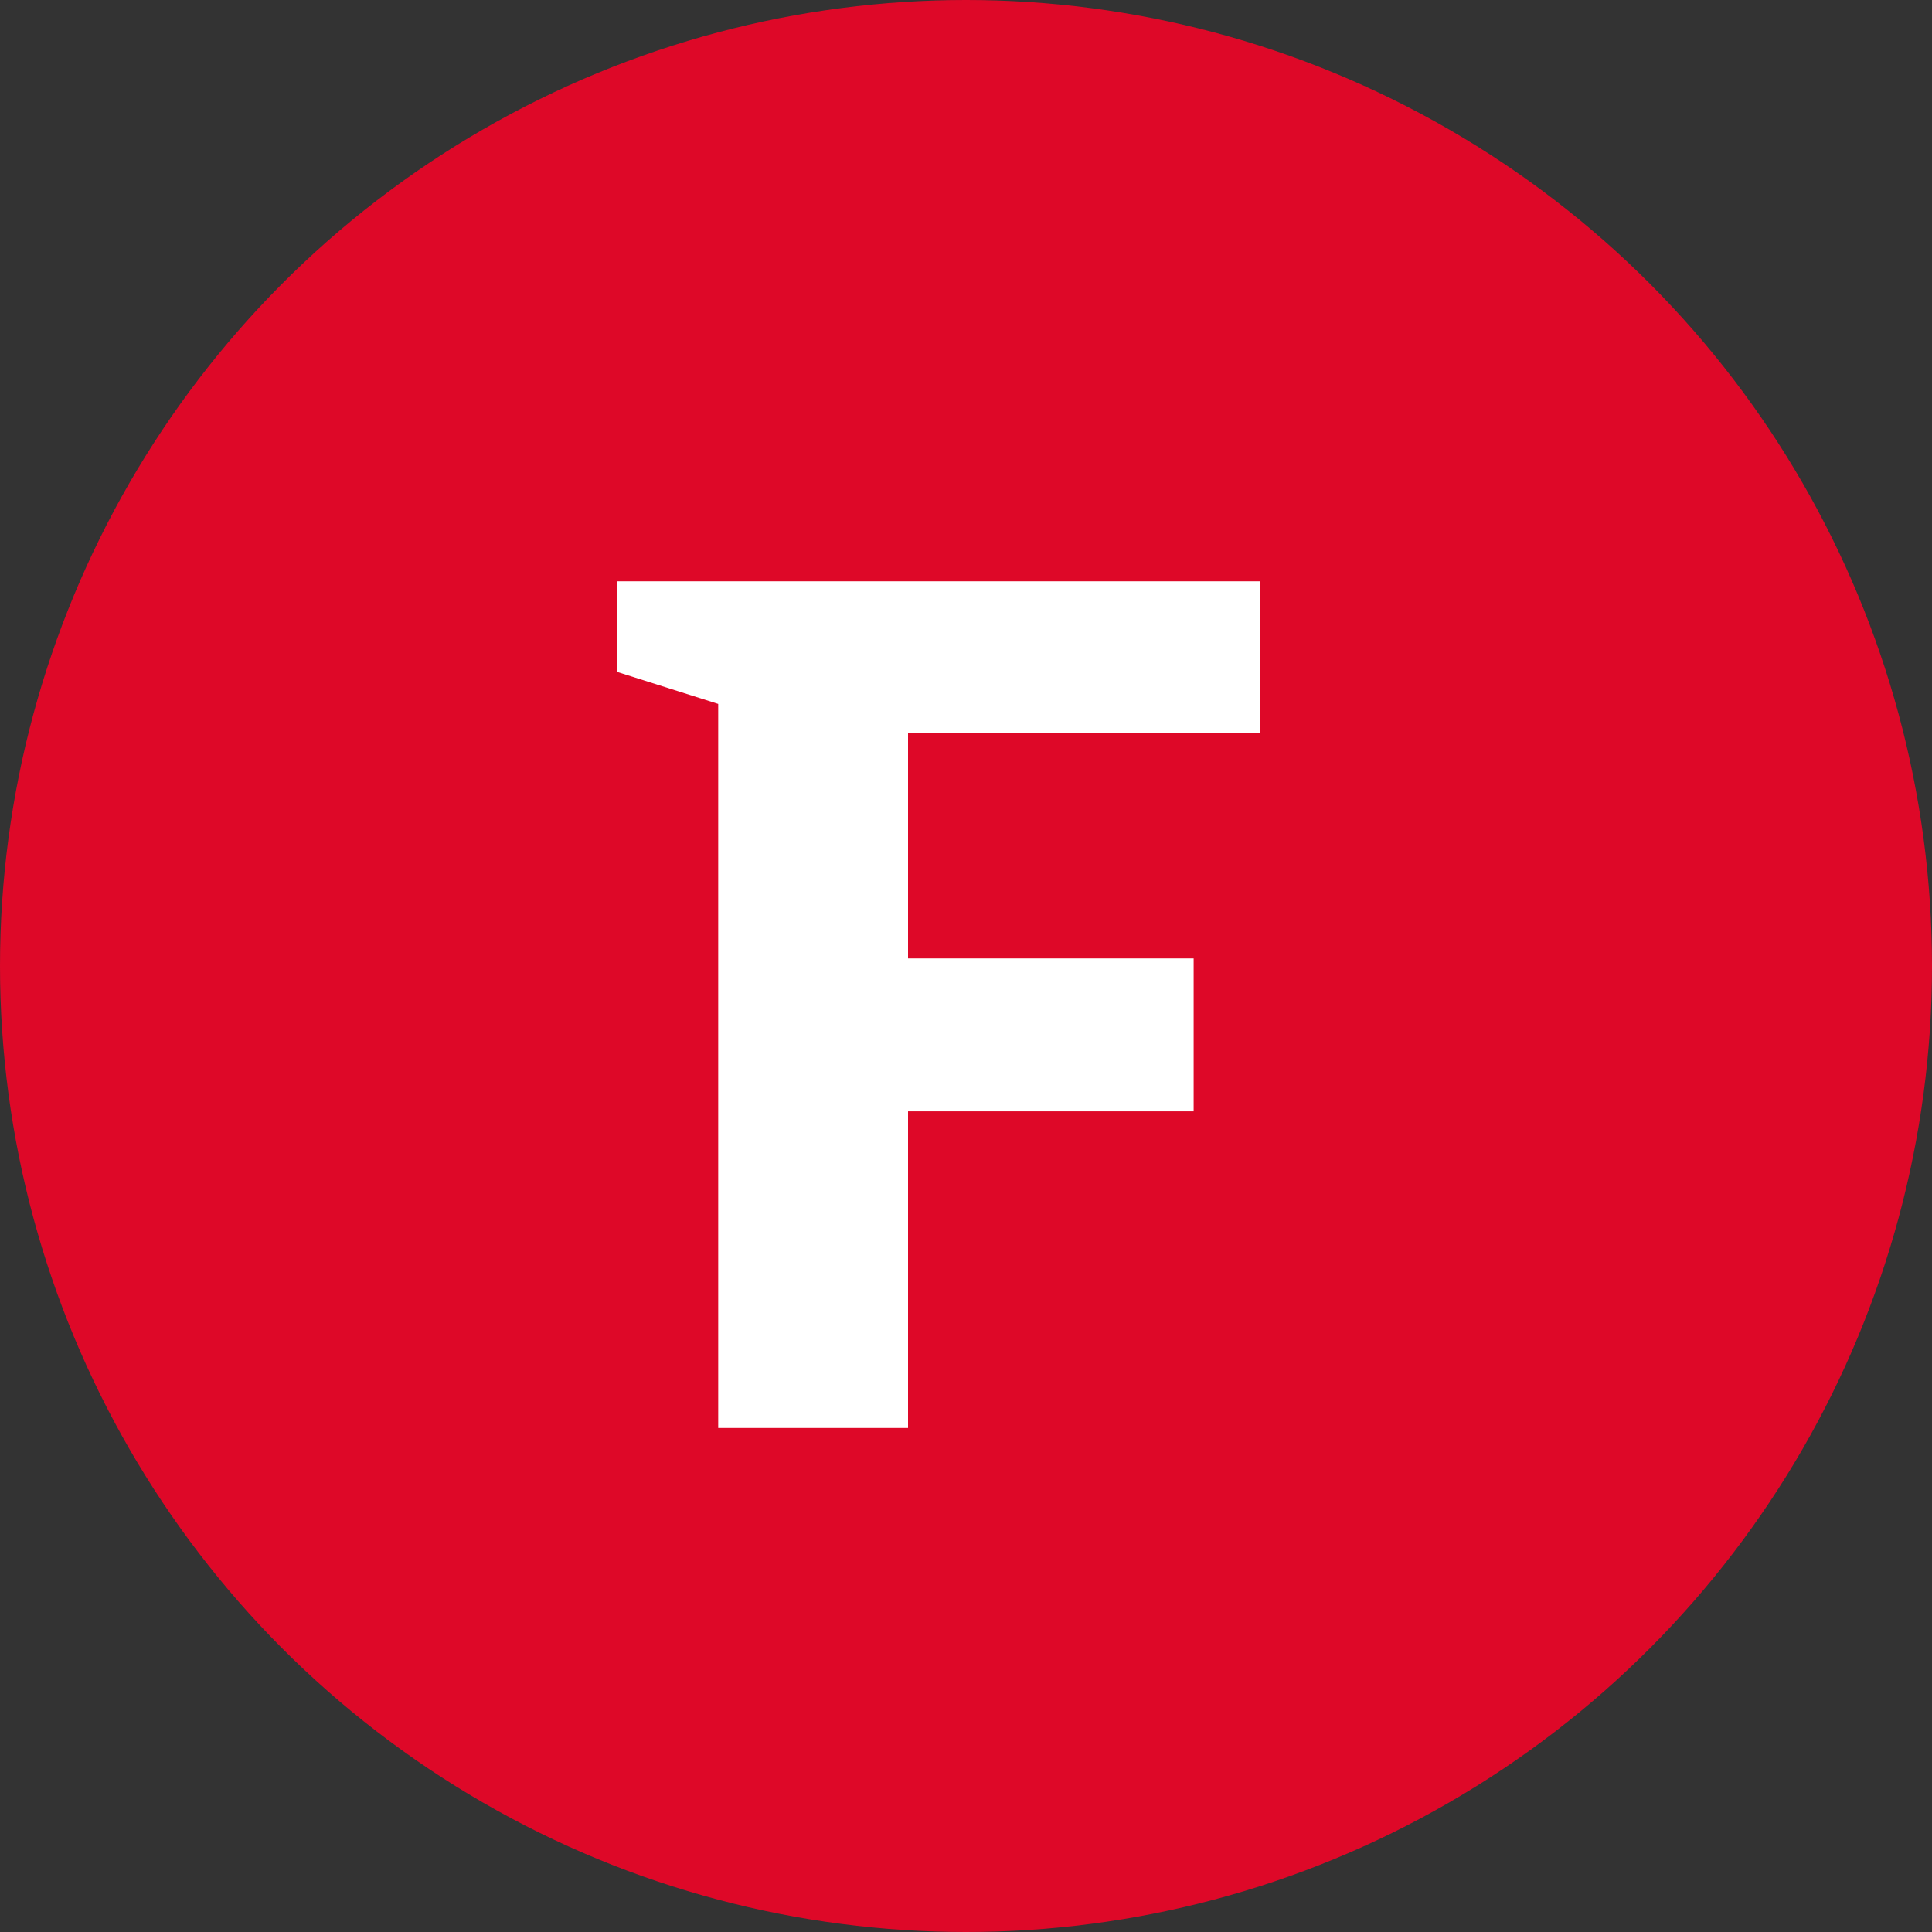
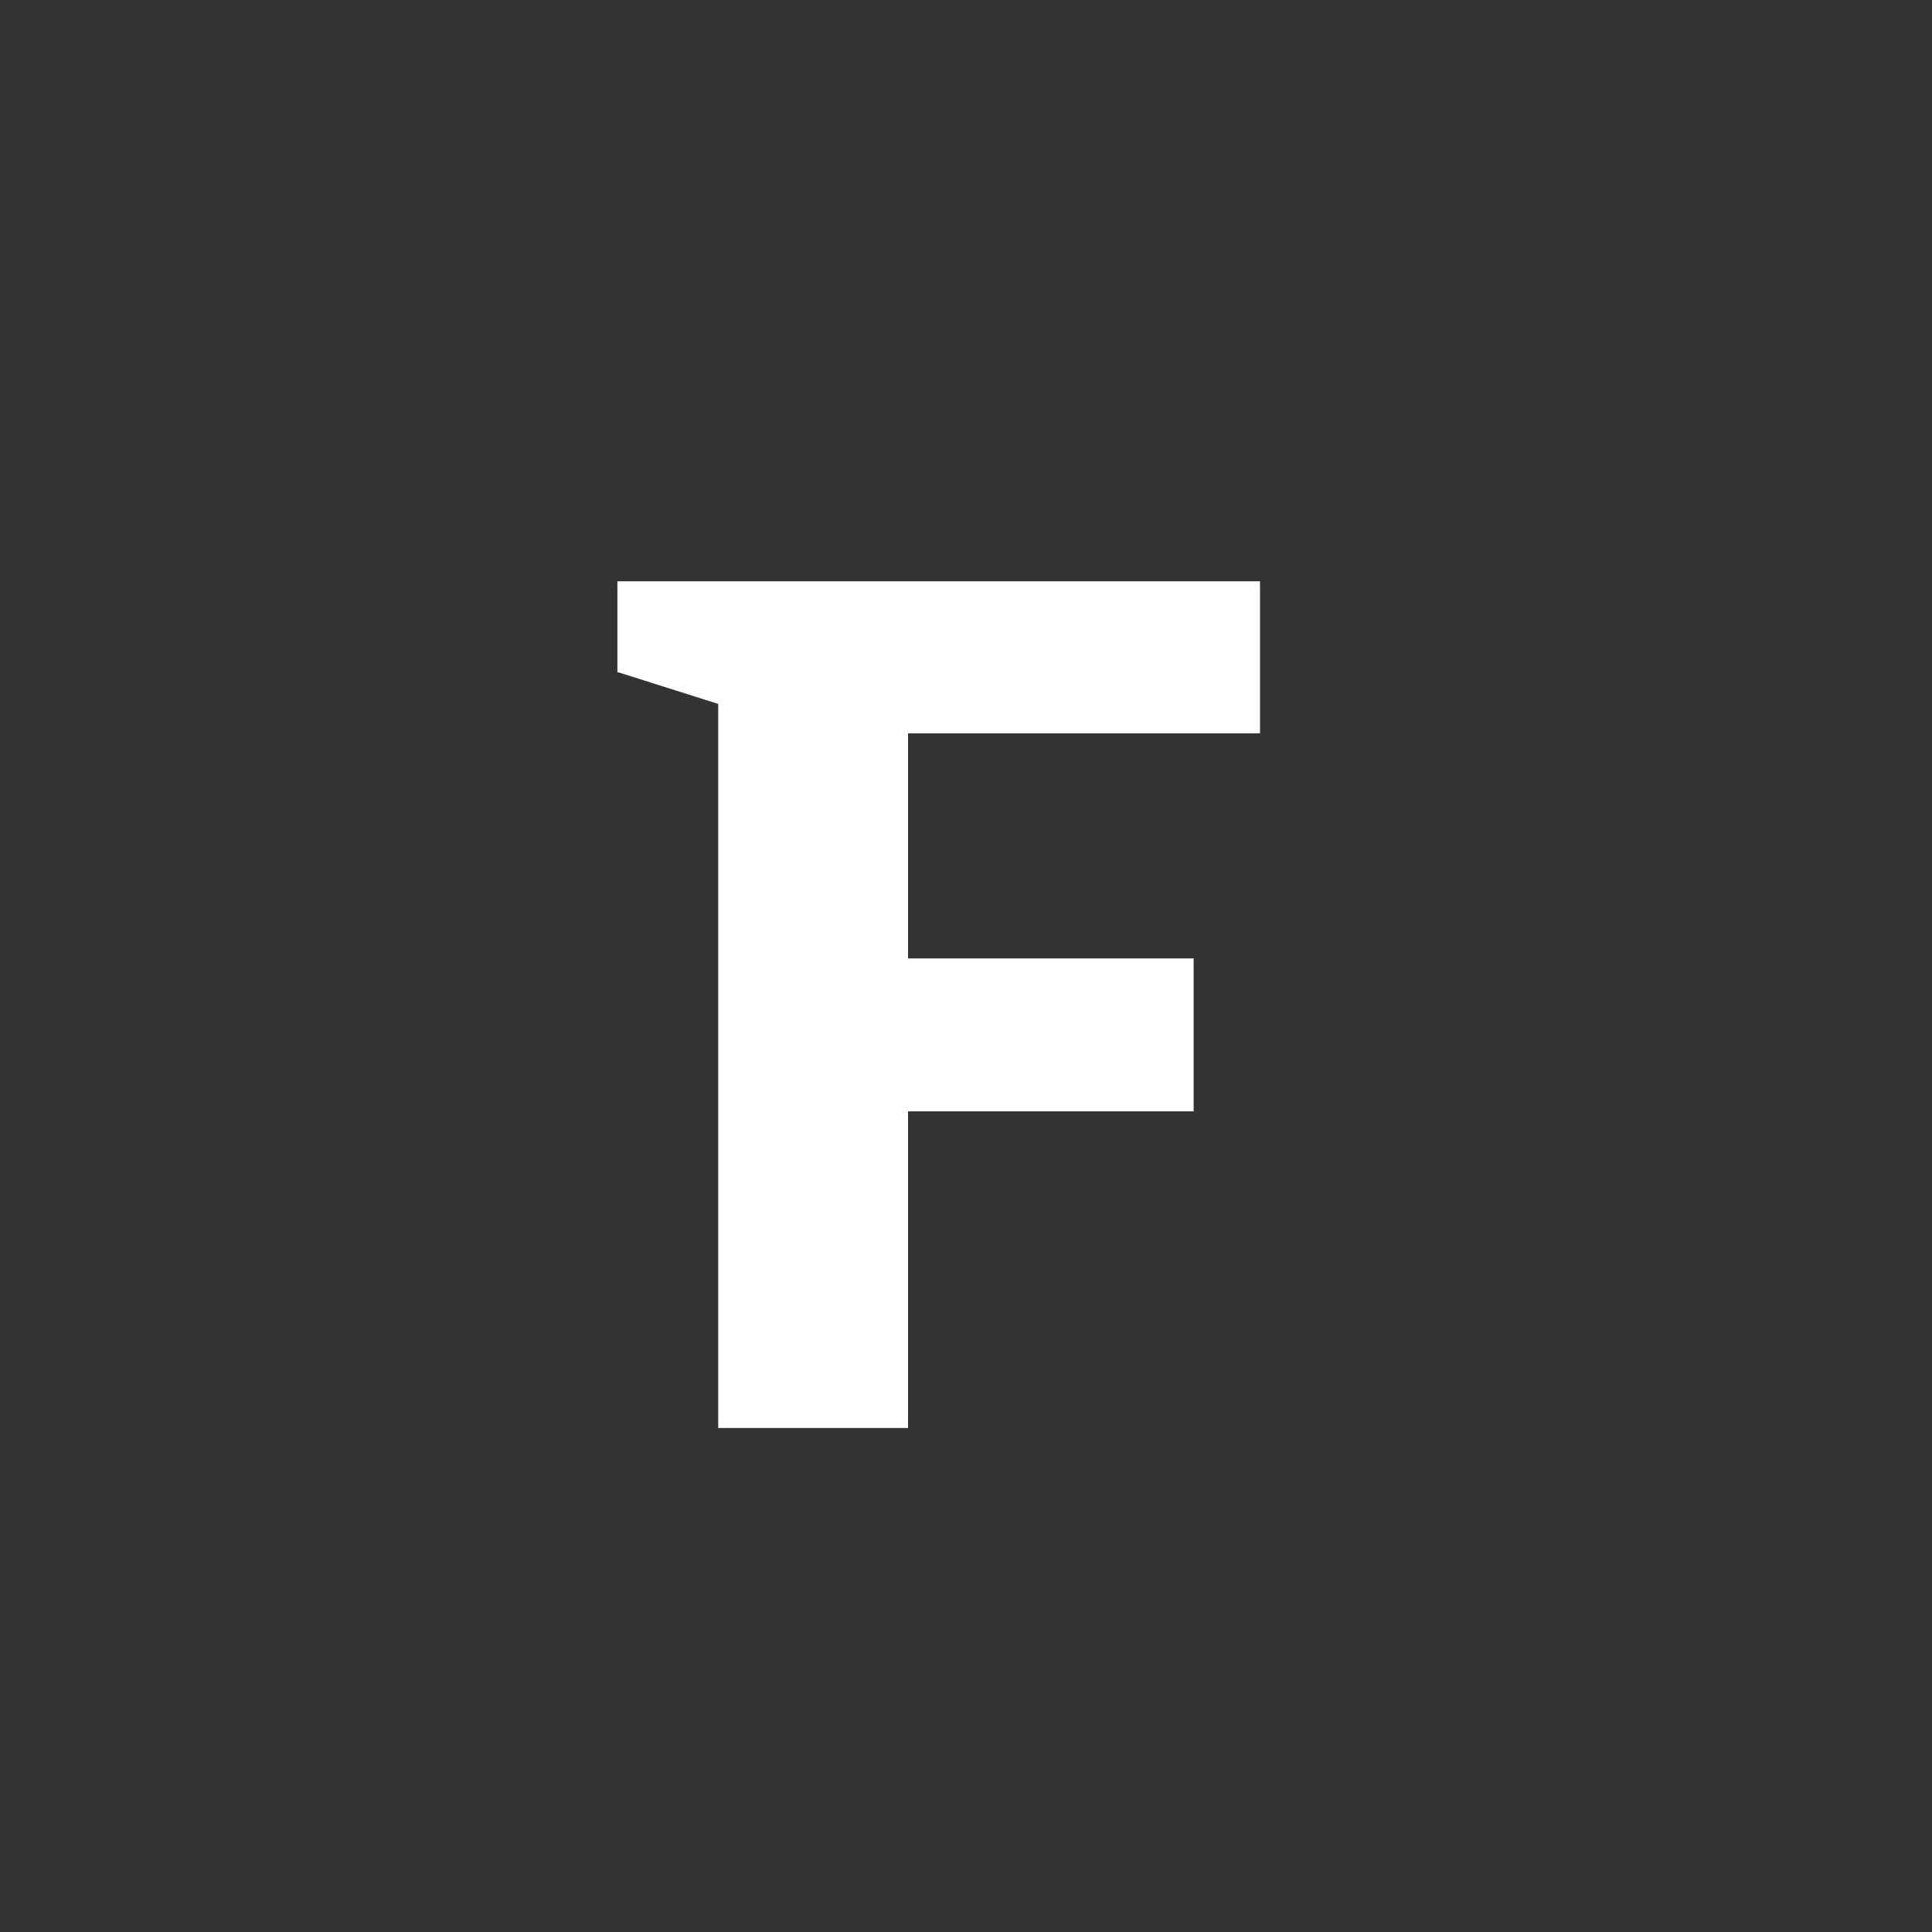
<svg xmlns="http://www.w3.org/2000/svg" viewBox="0 0 23 23">
  <rect x="0" y="0" width="23" height="23" fill="#333333" stroke="none" />
  <defs>
    <style>.cls-1{fill:#de0828;}.cls-2{isolation:isolate;}.cls-3{fill:#fff;}</style>
  </defs>
  <title>Symbols</title>
  <g id="Ebene_2" data-name="Ebene 2">
    <g id="Ebene_1-2" data-name="Ebene 1">
      <g id="Symbols">
        <g id="Group-2">
-           <circle id="Oval" class="cls-1" cx="11.5" cy="11.5" r="11.5" />
          <g id="T" class="cls-2">
            <g class="cls-2">
              <path class="cls-3" d="M10.81,11.41h3.4v1.82h-3.4V17H8.55V8.38L7.35,8V6.92H15V8.73H10.81Z" />
            </g>
          </g>
        </g>
      </g>
    </g>
  </g>
</svg>